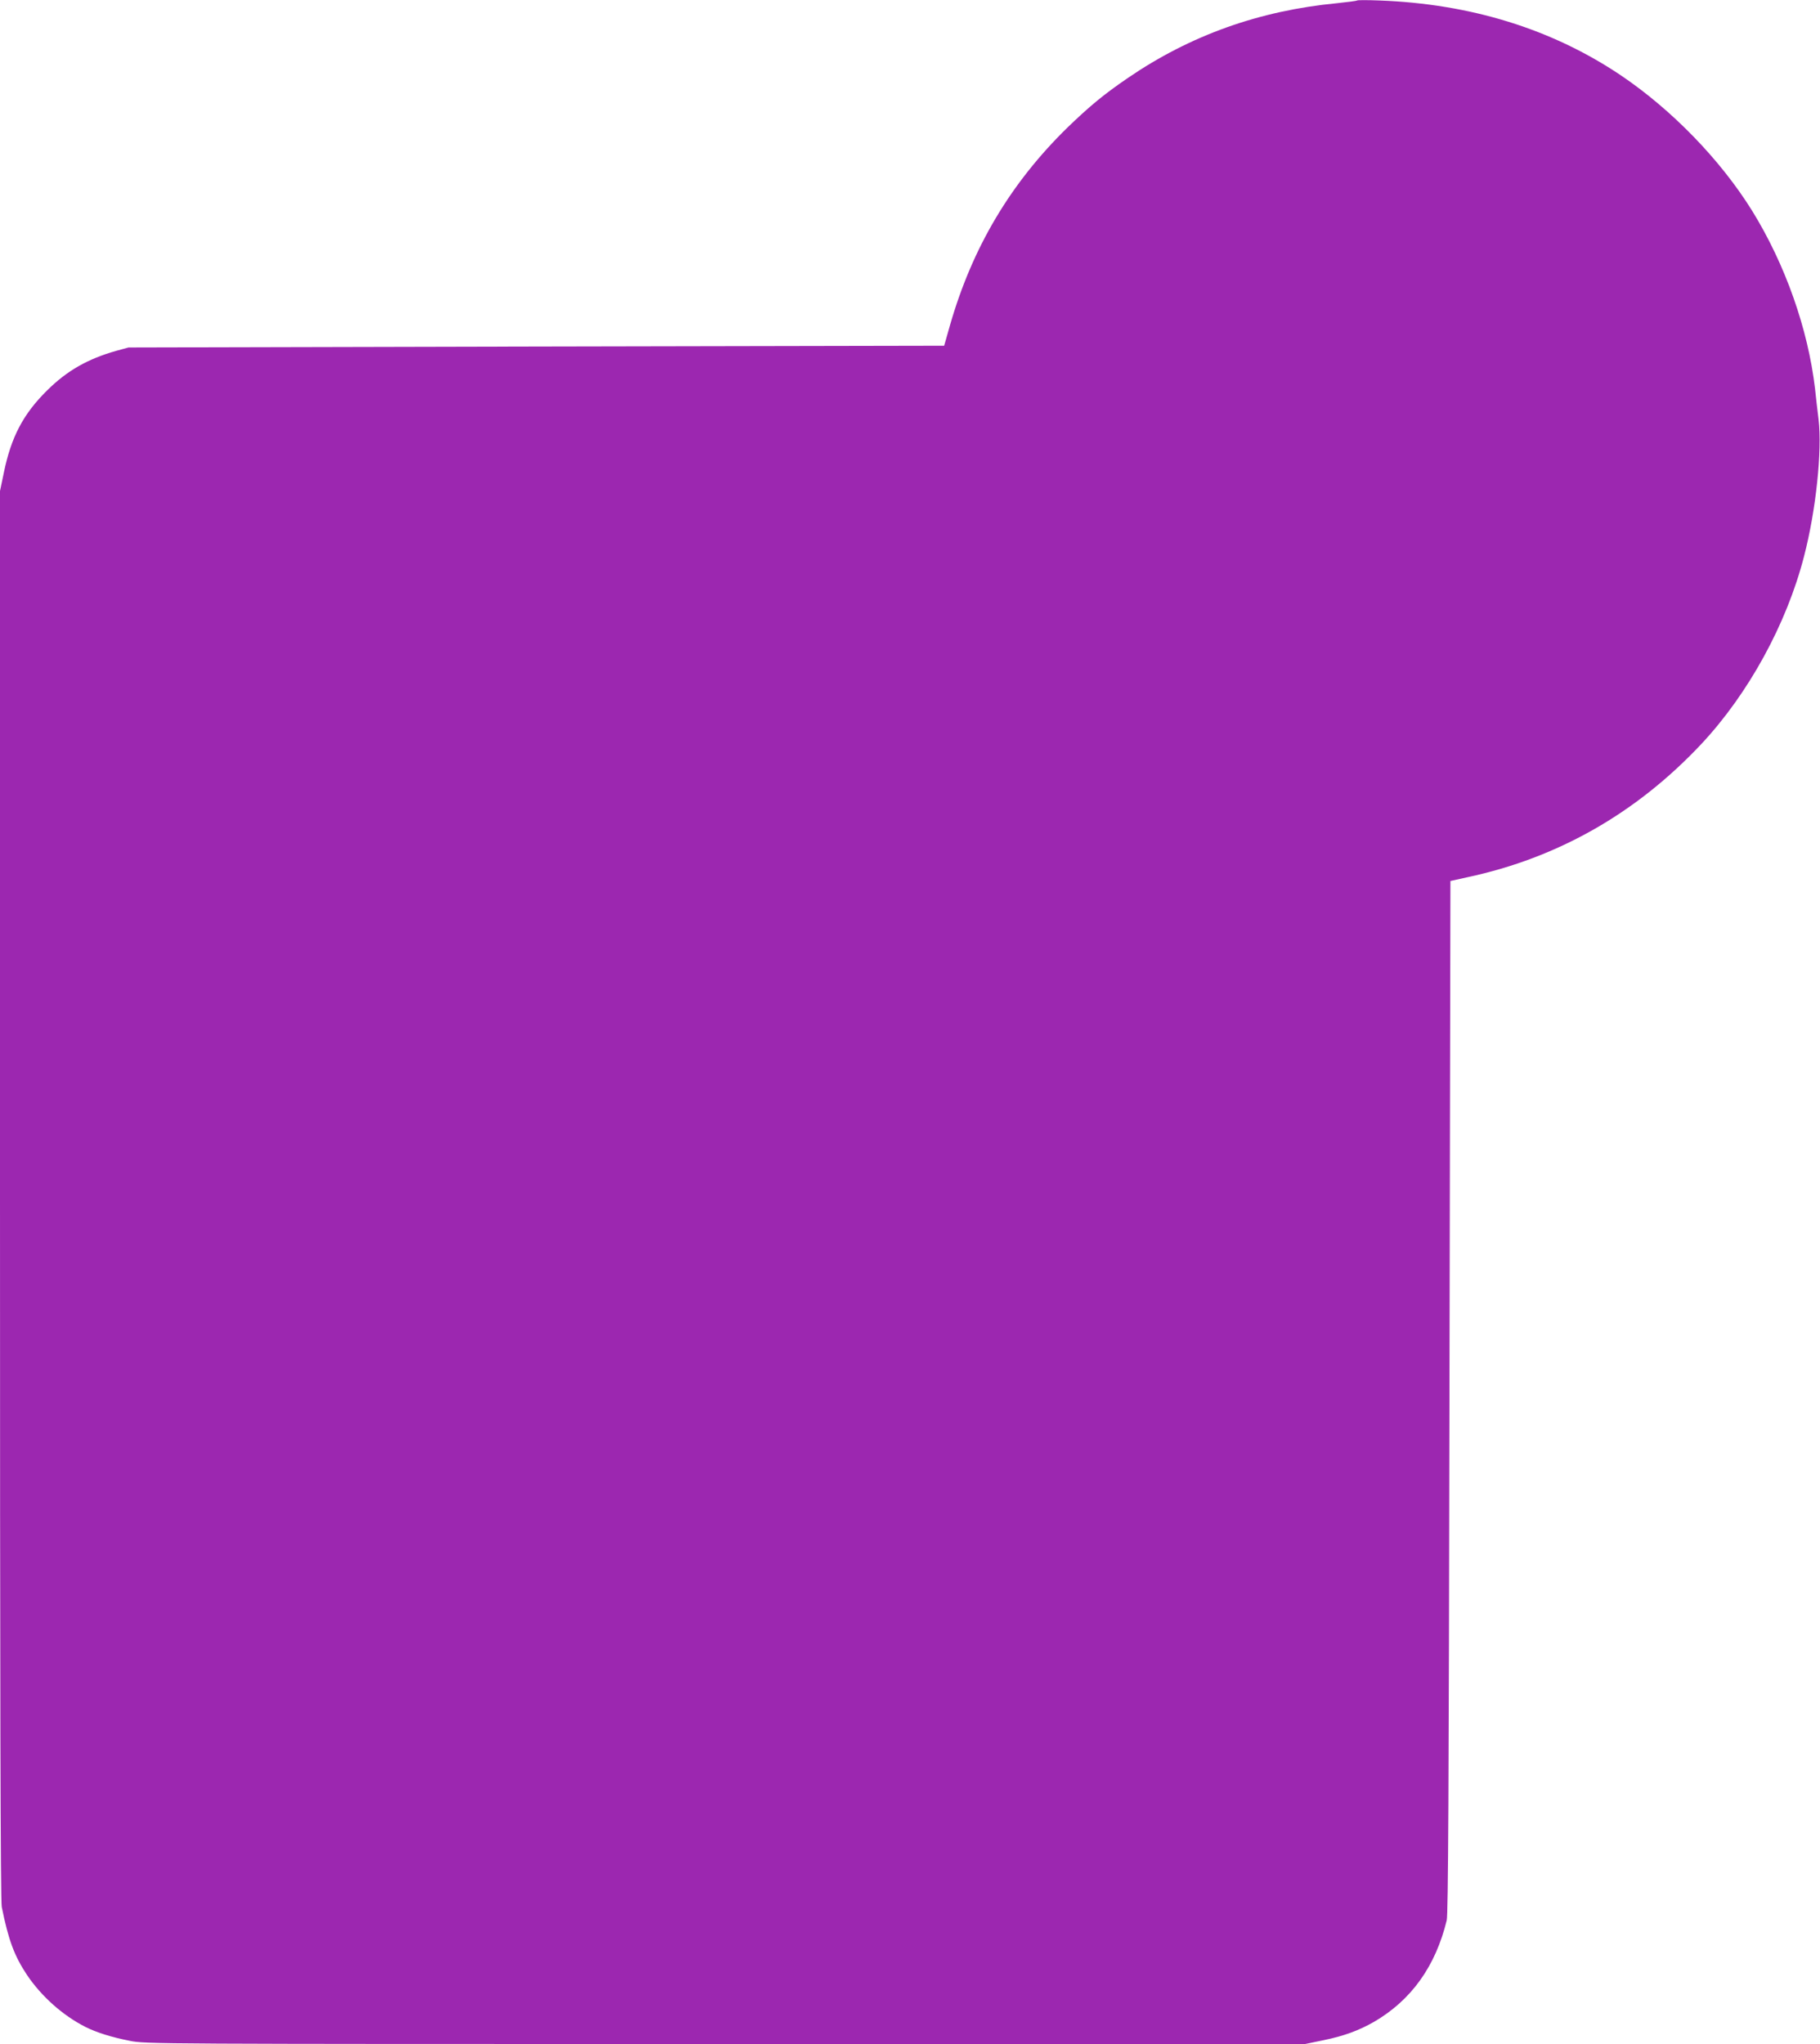
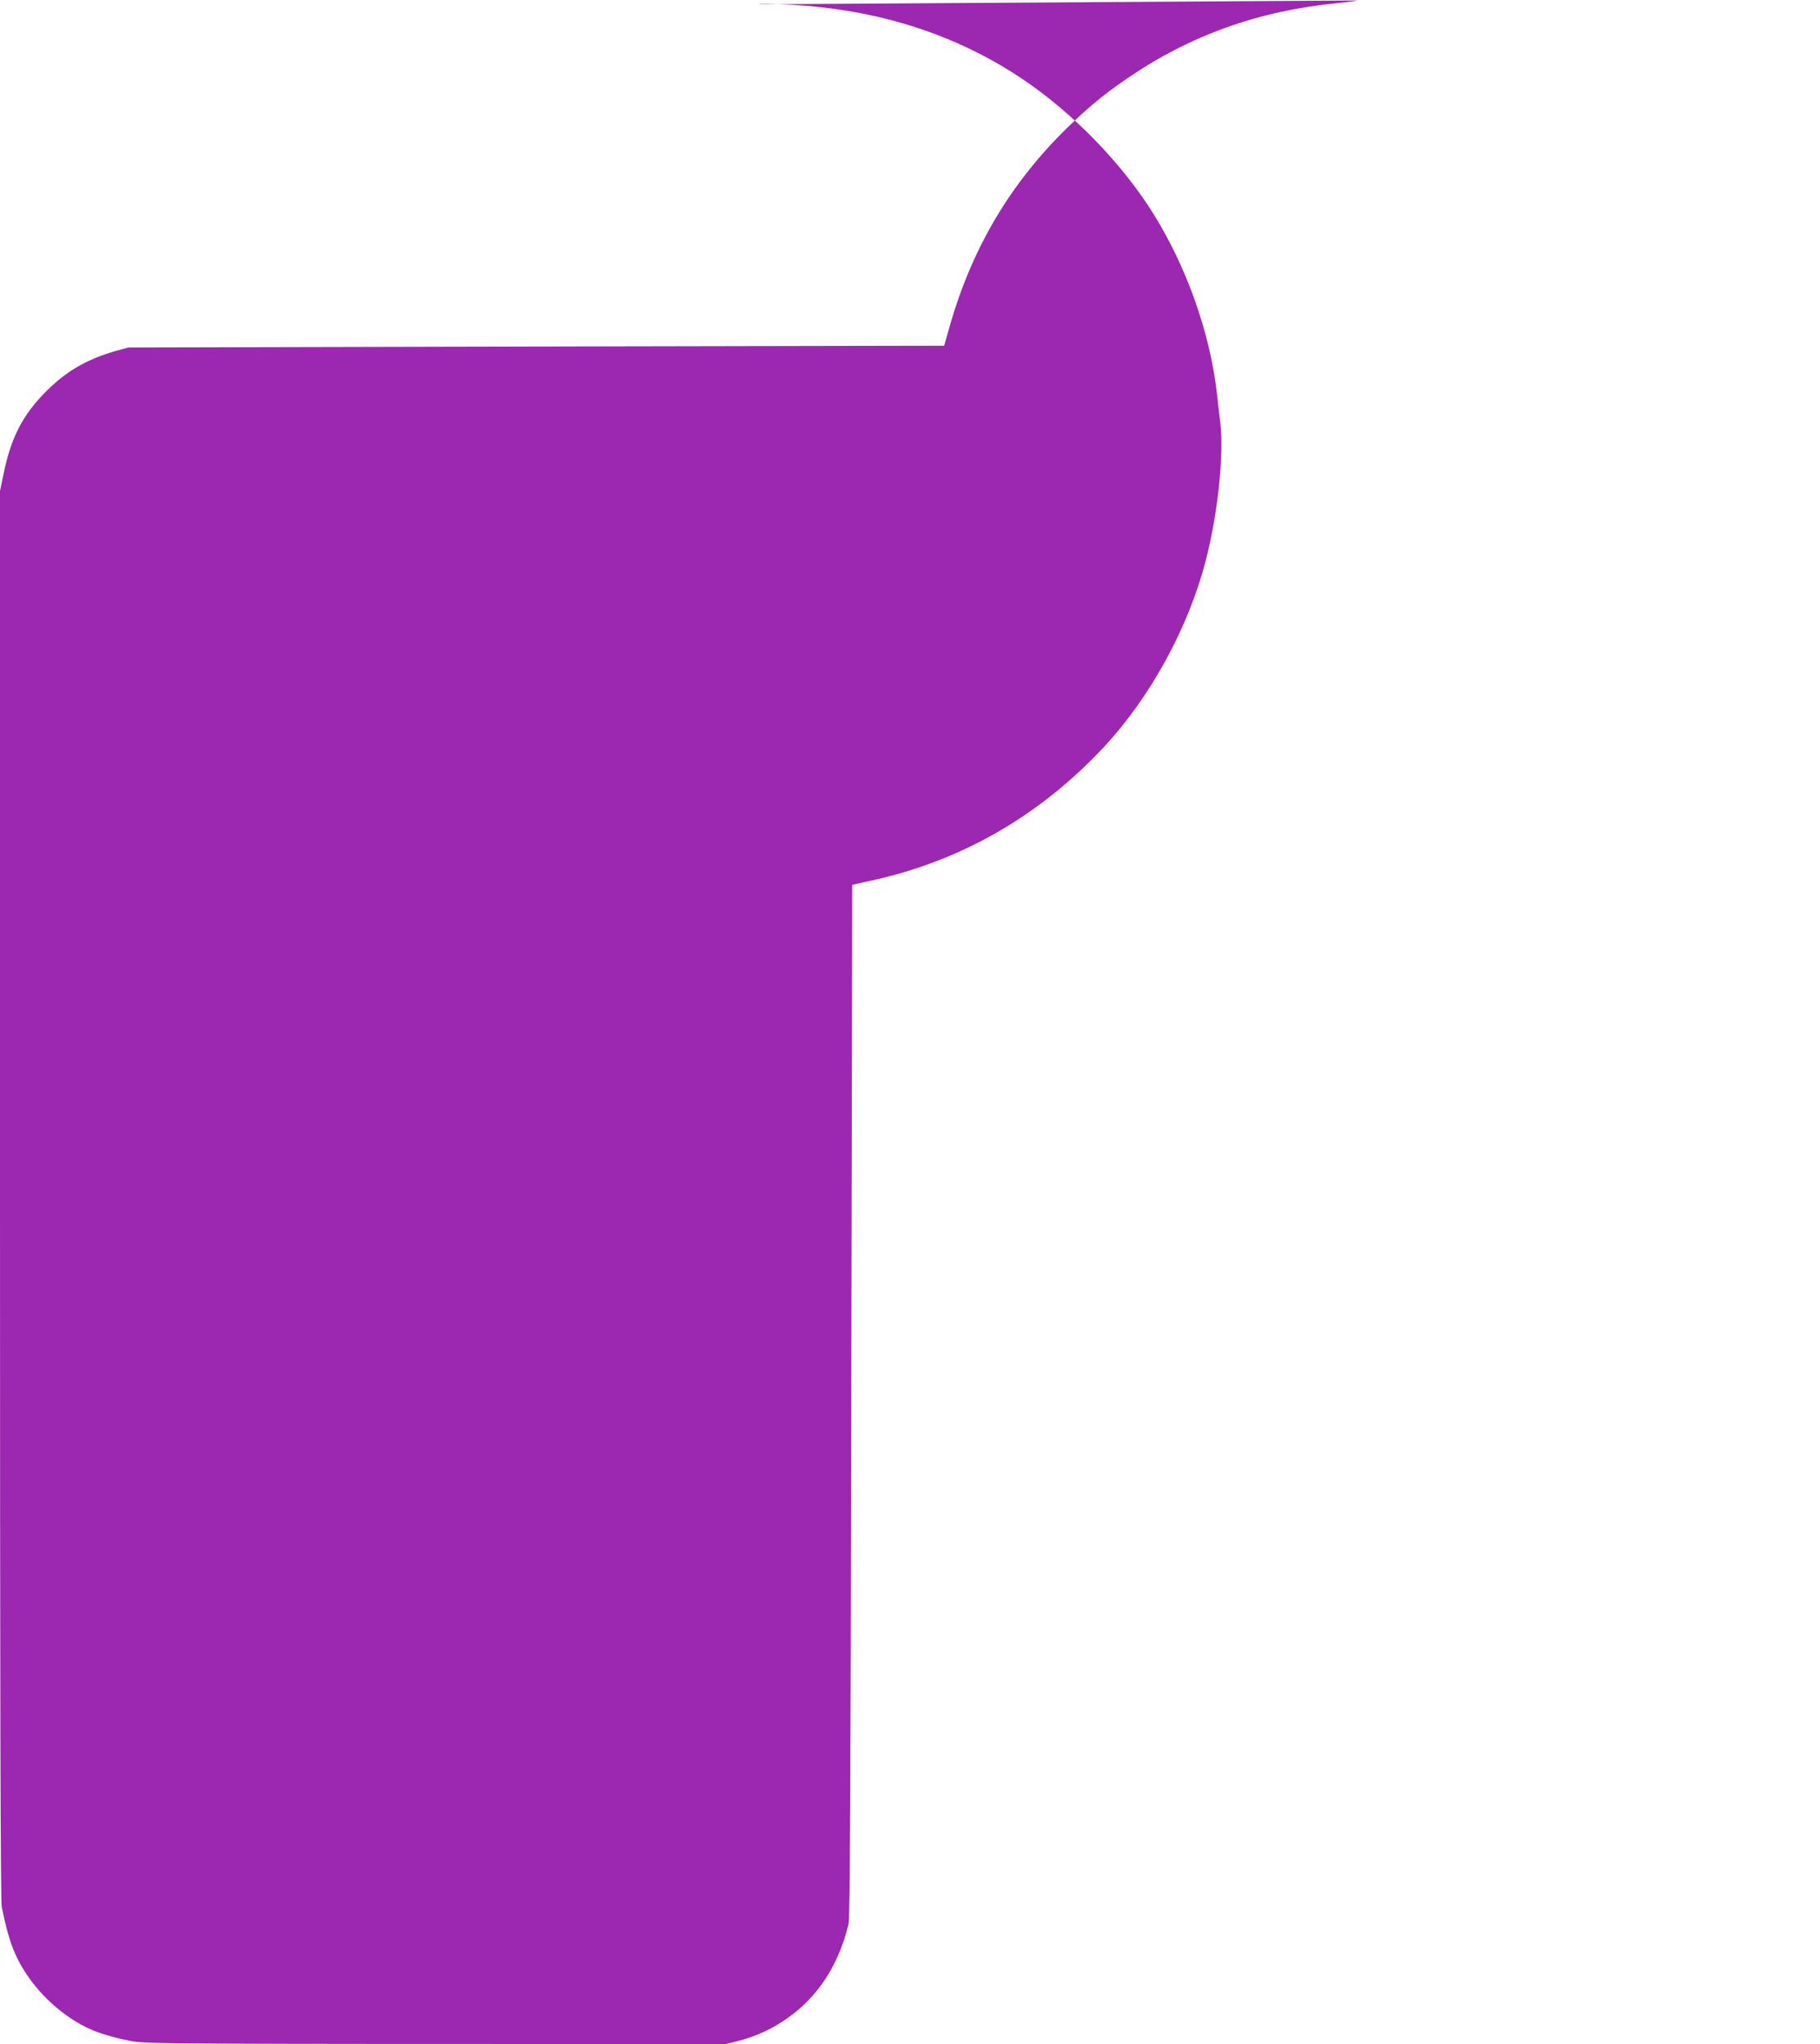
<svg xmlns="http://www.w3.org/2000/svg" version="1.0" width="1140pt" height="1280pt" viewBox="0 0 1140 1280" preserveAspectRatio="xMidYMid meet">
  <g transform="translate(0,1280) scale(0.1,-0.1)" fill="#9c27b0" stroke="none">
-     <path d="M8500 12797 c-3 -3 -59 -10 -125 -17 -488 -47 -919 -201 -1310 -468 -151 -103 -239 -176 -379 -311 -356 -348 -595 -750 -735 -1236 l-37 -130 -2555 -5 -2554 -6 -77 -21 c-180 -51 -309 -125 -433 -248 -149 -147 -225 -291 -271 -515 l-24 -115 0 -4407 c0 -3131 3 -4422 11 -4460 42 -208 79 -307 159 -427 90 -133 223 -252 365 -324 70 -35 162 -64 278 -87 98 -20 150 -20 3731 -20 l3631 0 116 24 c127 26 221 61 314 114 235 136 387 349 457 637 9 38 13 805 17 3279 l6 3229 108 24 c565 121 1056 400 1463 833 295 315 535 752 644 1176 75 288 114 662 91 858 -7 56 -17 142 -22 191 -44 376 -187 780 -394 1115 -199 320 -504 634 -825 850 -431 289 -939 446 -1510 467 -74 3 -137 3 -140 0z" />
+     <path d="M8500 12797 c-3 -3 -59 -10 -125 -17 -488 -47 -919 -201 -1310 -468 -151 -103 -239 -176 -379 -311 -356 -348 -595 -750 -735 -1236 l-37 -130 -2555 -5 -2554 -6 -77 -21 c-180 -51 -309 -125 -433 -248 -149 -147 -225 -291 -271 -515 l-24 -115 0 -4407 c0 -3131 3 -4422 11 -4460 42 -208 79 -307 159 -427 90 -133 223 -252 365 -324 70 -35 162 -64 278 -87 98 -20 150 -20 3731 -20 c127 26 221 61 314 114 235 136 387 349 457 637 9 38 13 805 17 3279 l6 3229 108 24 c565 121 1056 400 1463 833 295 315 535 752 644 1176 75 288 114 662 91 858 -7 56 -17 142 -22 191 -44 376 -187 780 -394 1115 -199 320 -504 634 -825 850 -431 289 -939 446 -1510 467 -74 3 -137 3 -140 0z" />
  </g>
</svg>